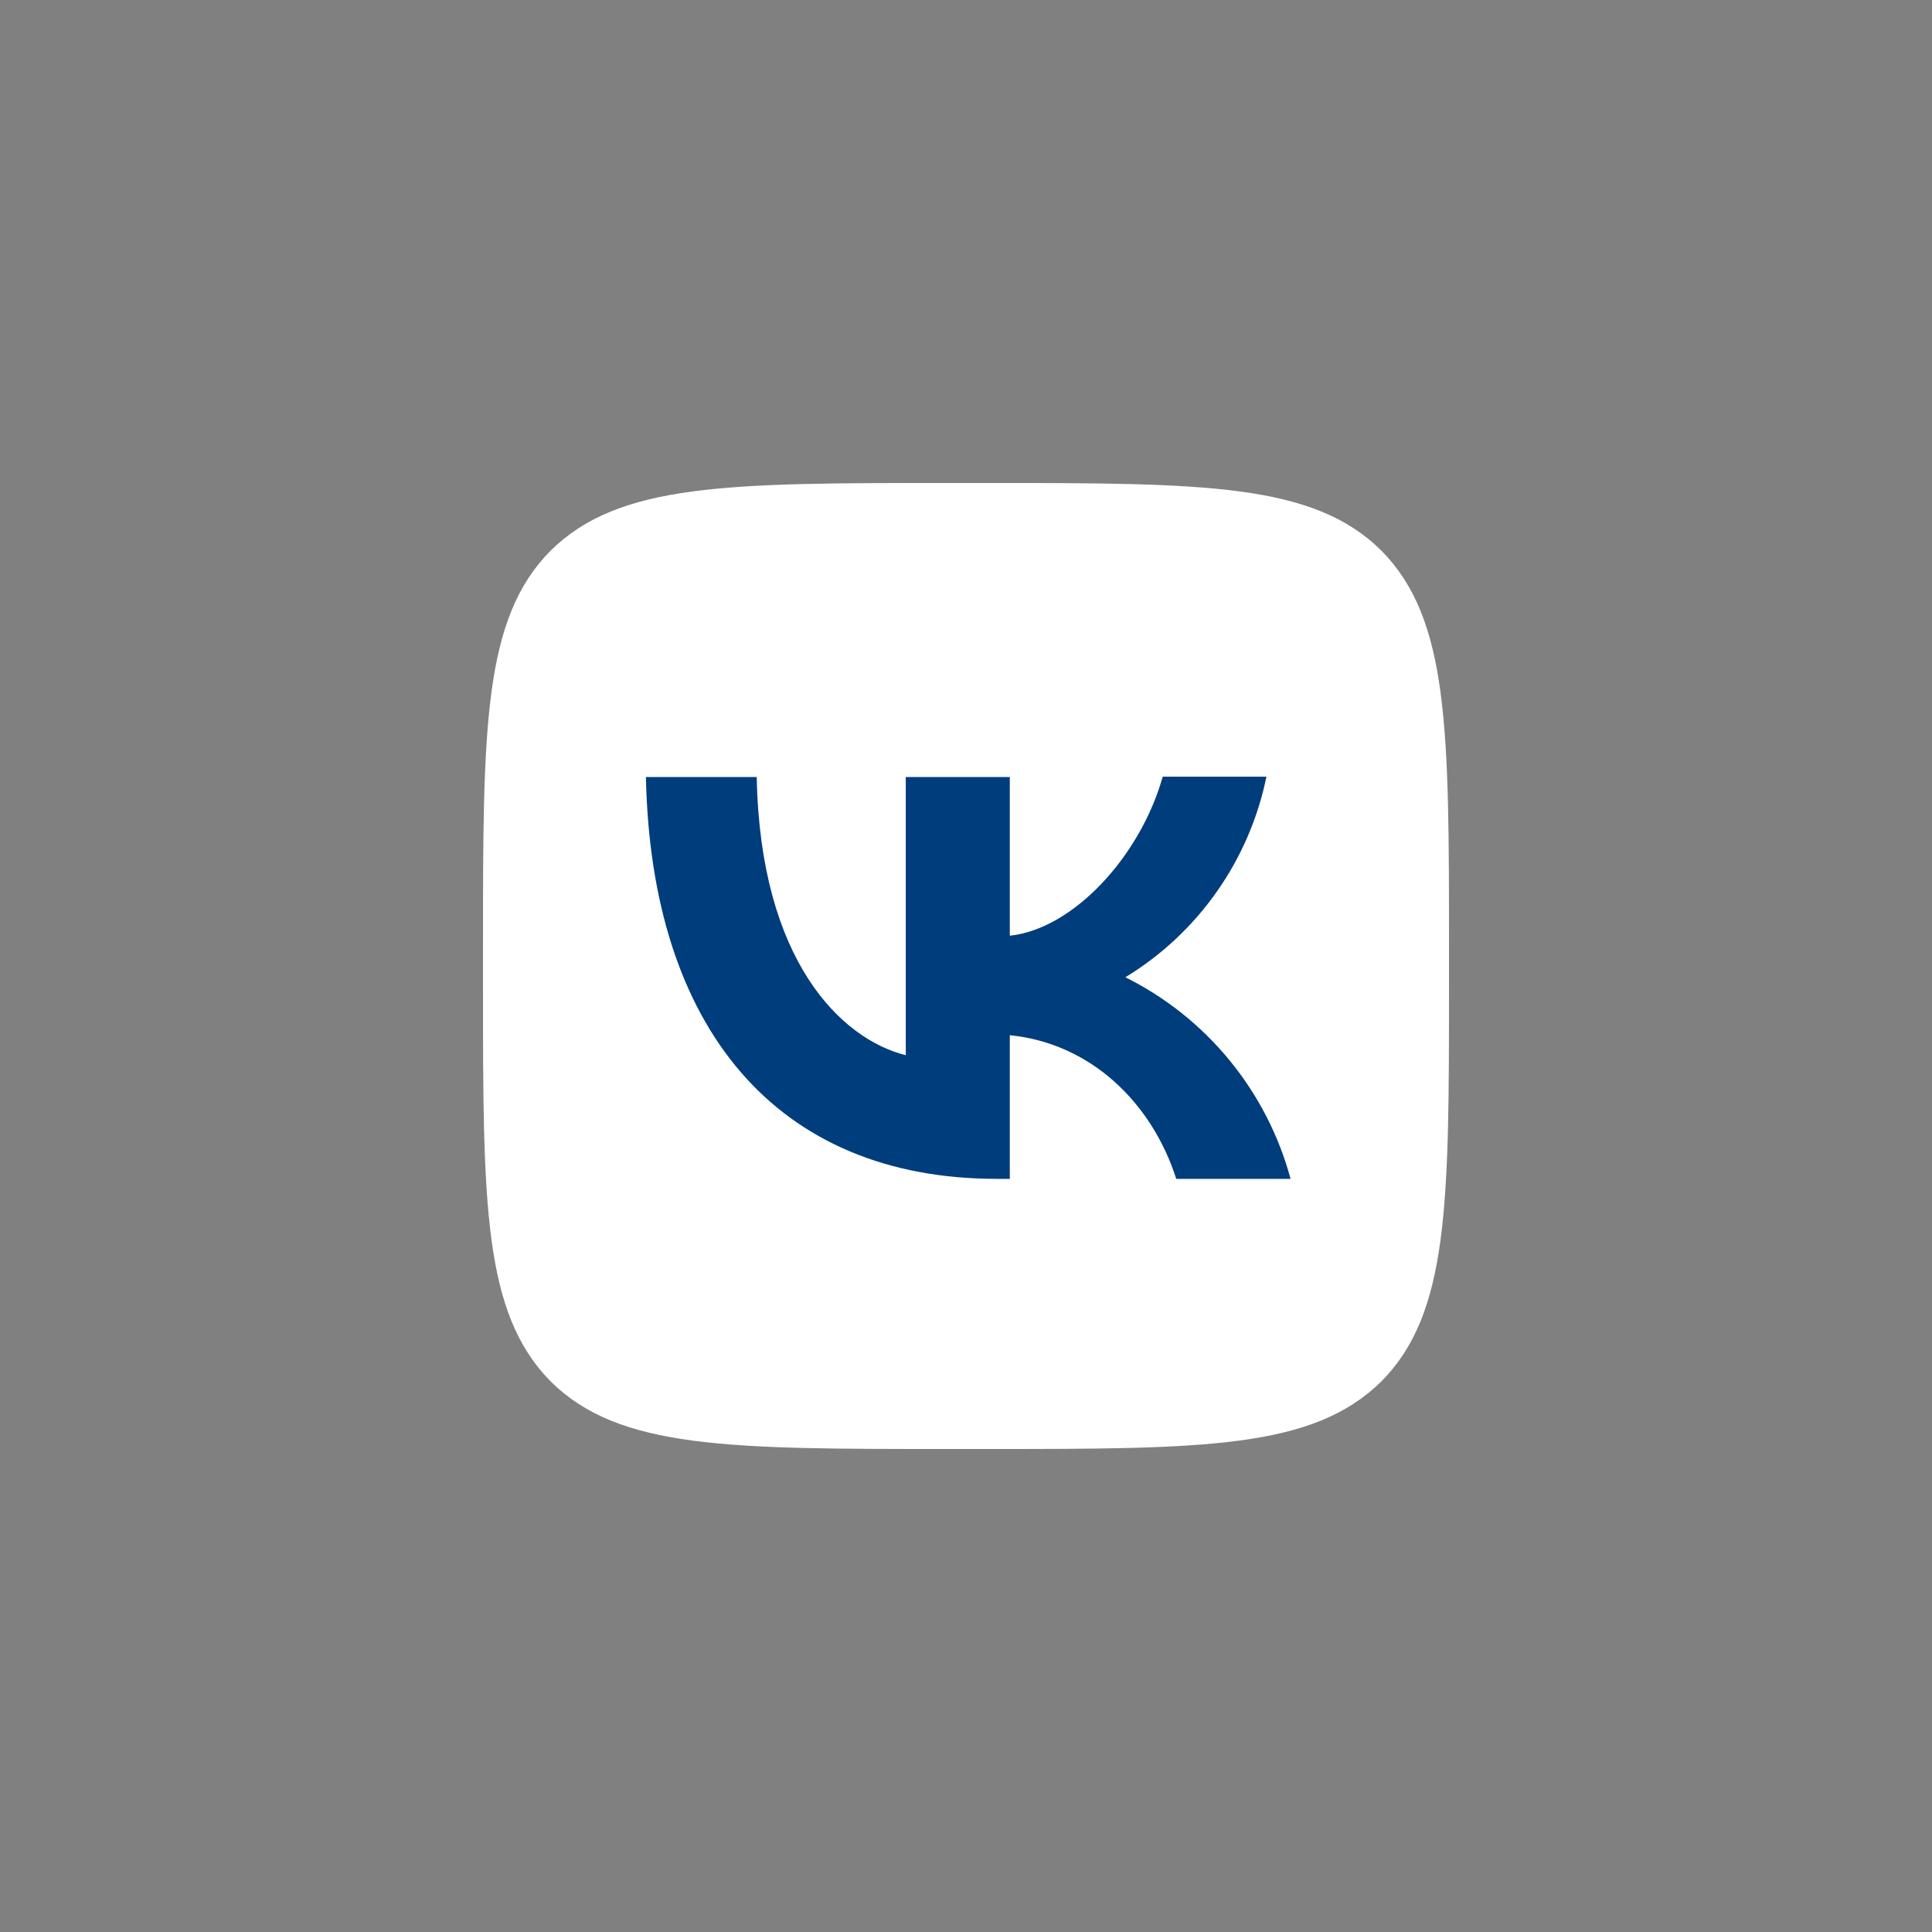
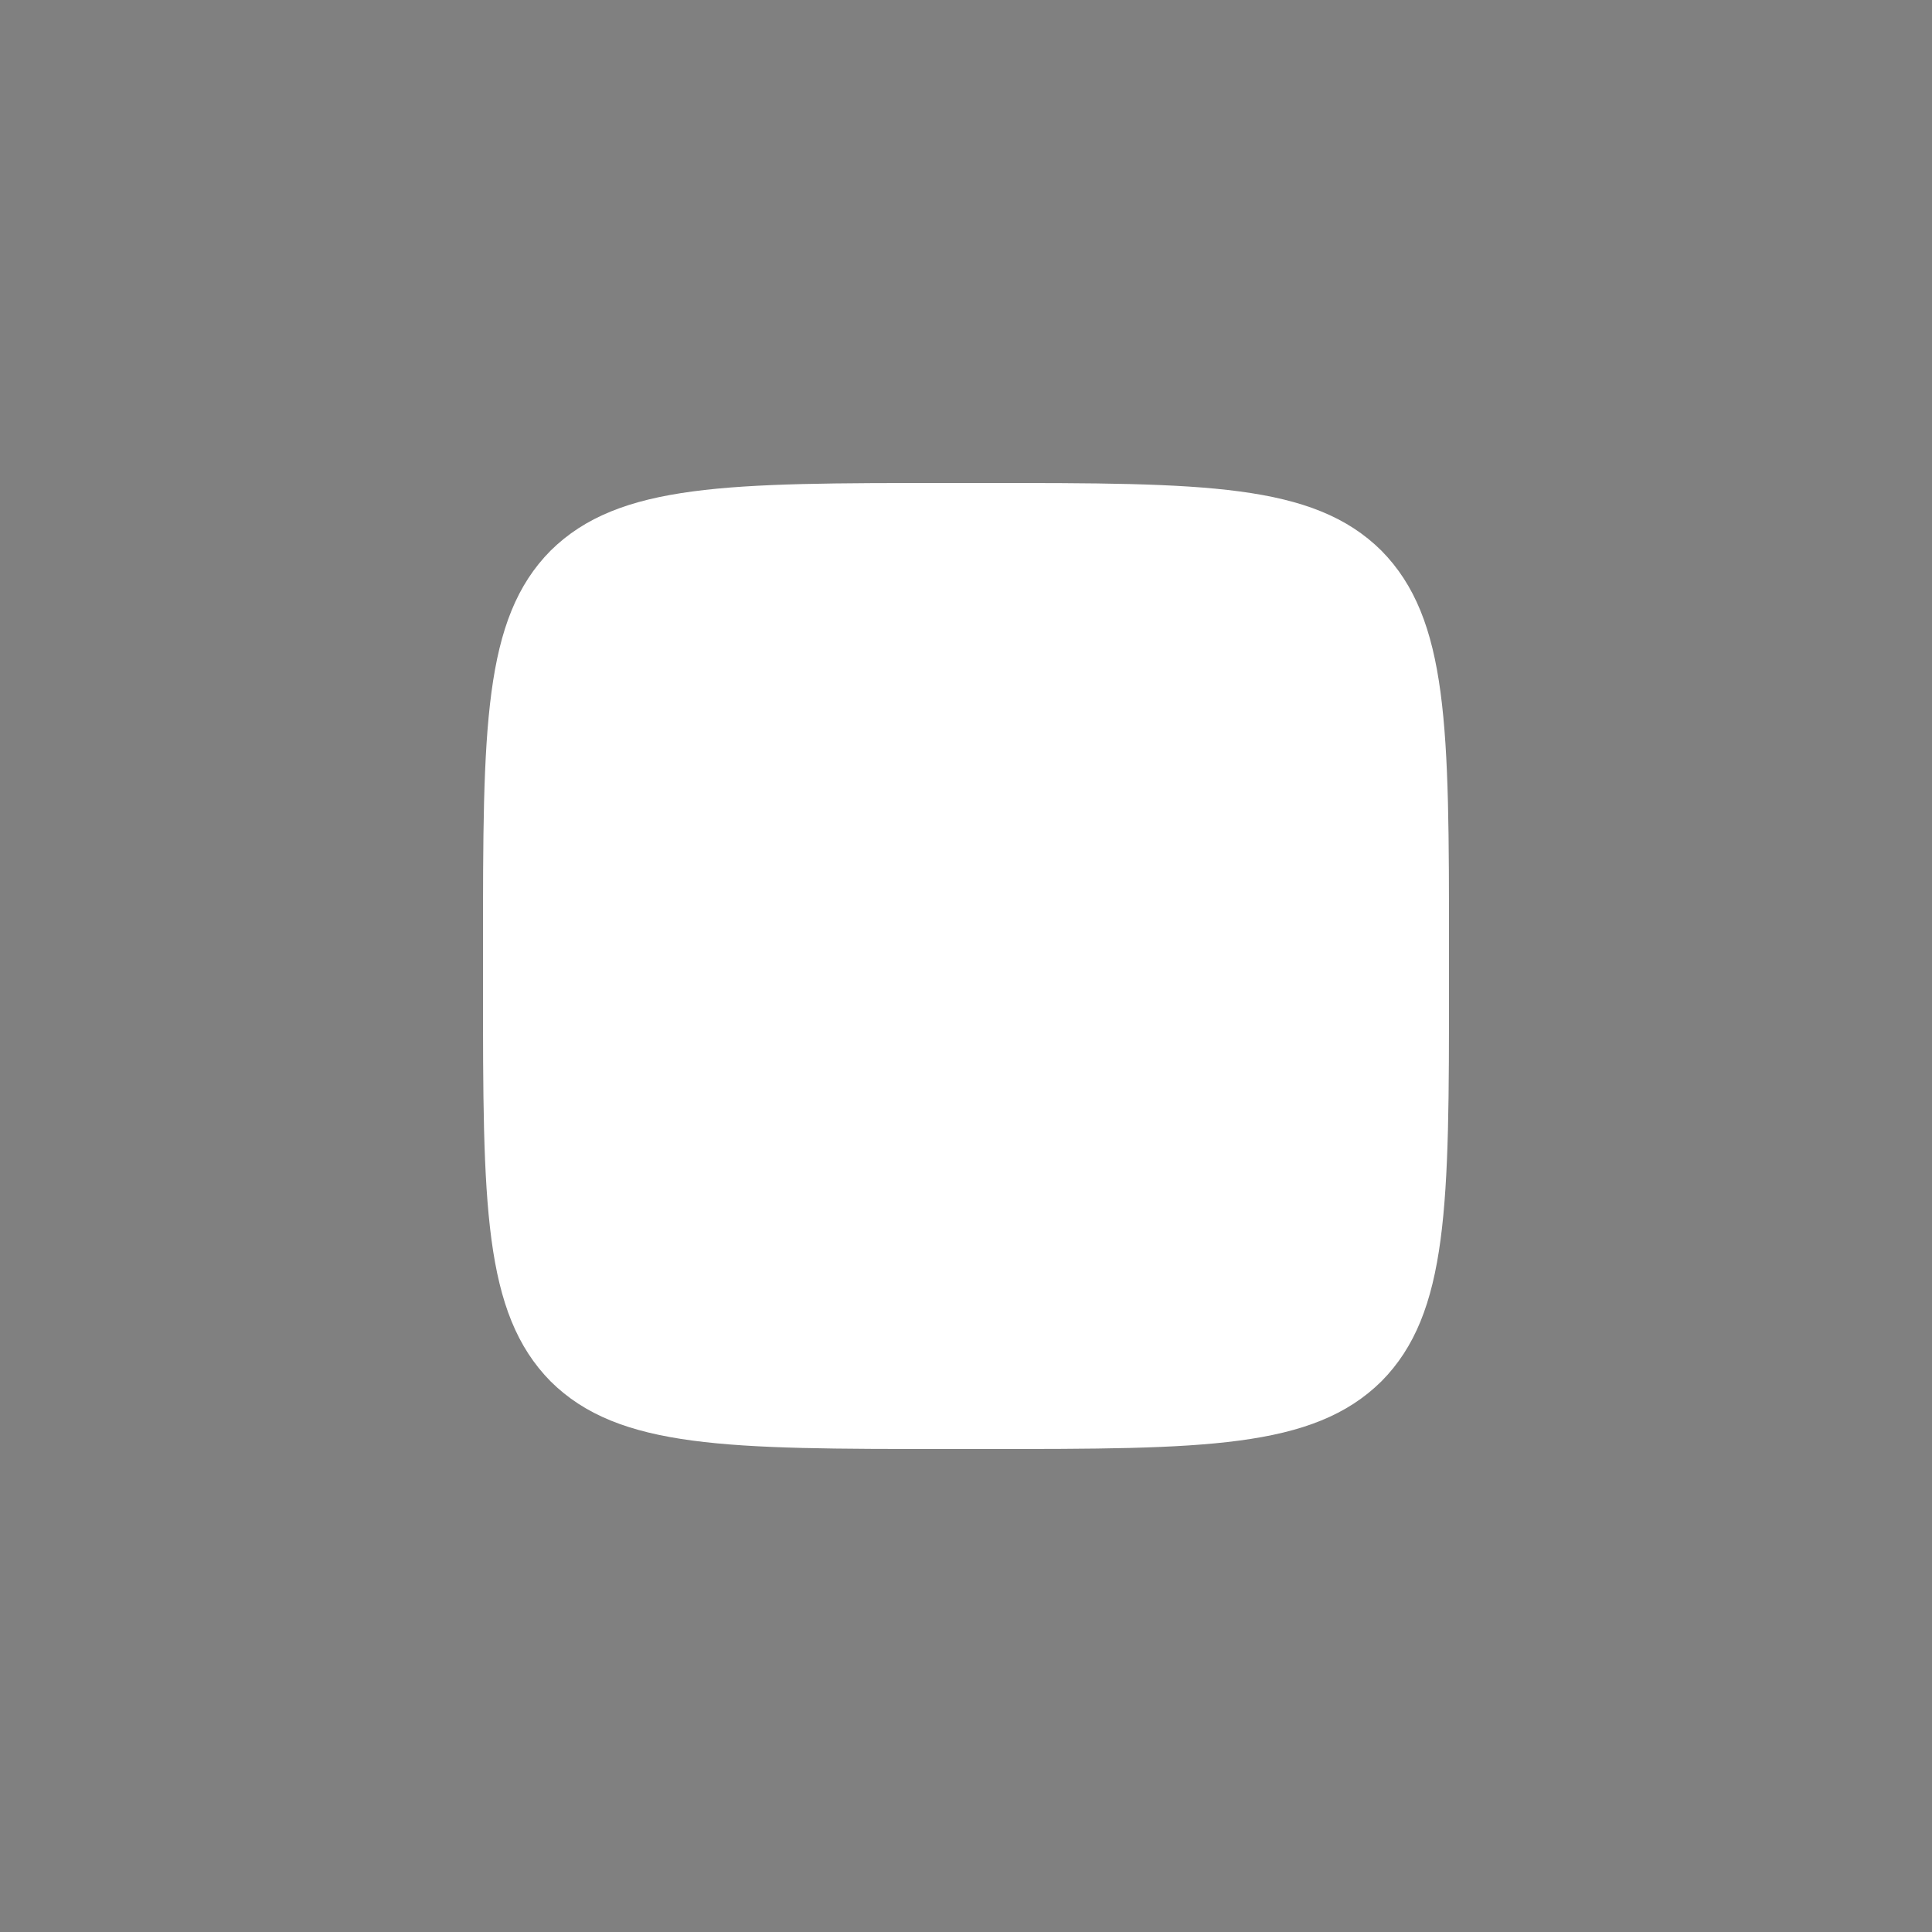
<svg xmlns="http://www.w3.org/2000/svg" width="40" height="40" viewBox="0 0 40 40" fill="none">
  <rect x="0" y="0" width="40" height="40" fill="#808080" stroke="none" />
  <path d="M10 19.6C10 15.073 10 12.813 11.4 11.4C12.82 10 15.08 10 19.6 10H20.4C24.927 10 27.187 10 28.6 11.4C30 12.82 30 15.08 30 19.6V20.4C30 24.927 30 27.187 28.6 28.6C27.18 30 24.92 30 20.4 30H19.6C15.073 30 12.813 30 11.4 28.6C10 27.18 10 24.92 10 20.4V19.6Z" fill="white" />
-   <path d="M20.64 24.407C16.08 24.407 13.48 21.287 13.373 16.087H15.667C15.74 19.9 17.42 21.513 18.753 21.847V16.087H20.907V19.373C22.22 19.233 23.607 17.733 24.073 16.08H26.22C26.045 16.936 25.695 17.747 25.193 18.461C24.69 19.176 24.046 19.779 23.3 20.233C24.133 20.648 24.868 21.234 25.457 21.953C26.047 22.673 26.477 23.509 26.72 24.407H24.353C23.847 22.827 22.58 21.6 20.907 21.433V24.407H20.647H20.64Z" fill="#003D7C" />
</svg>